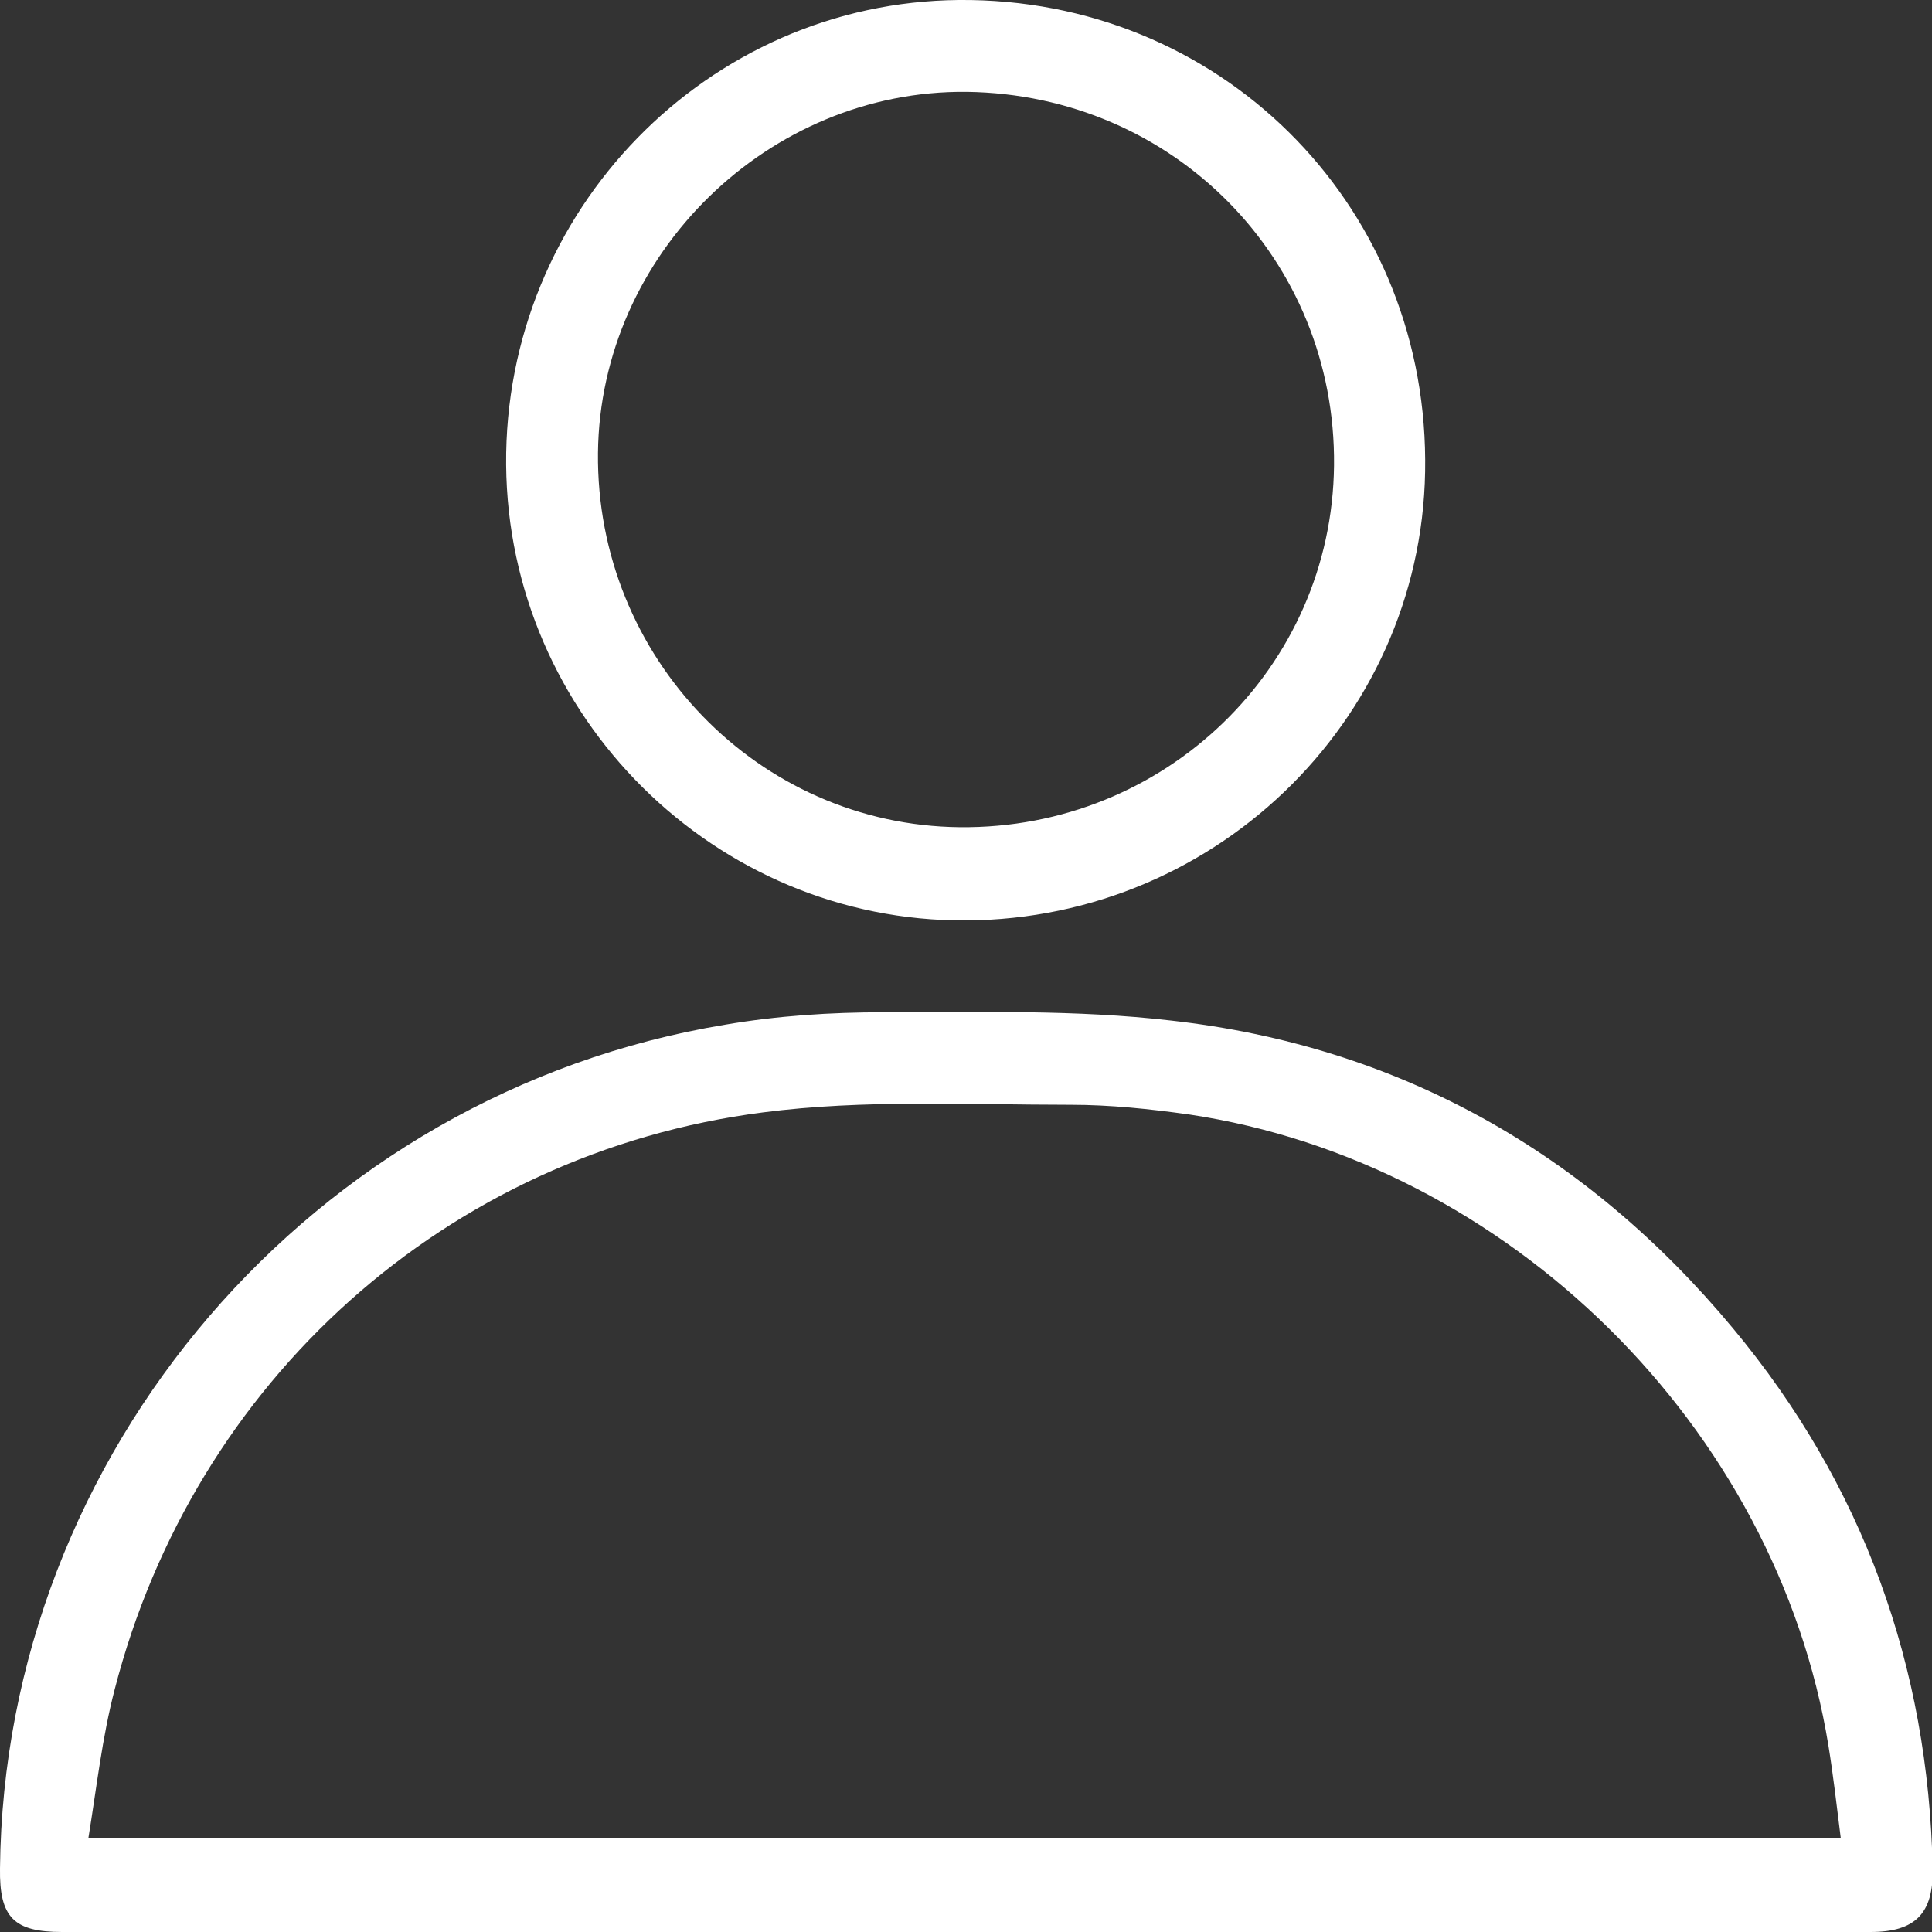
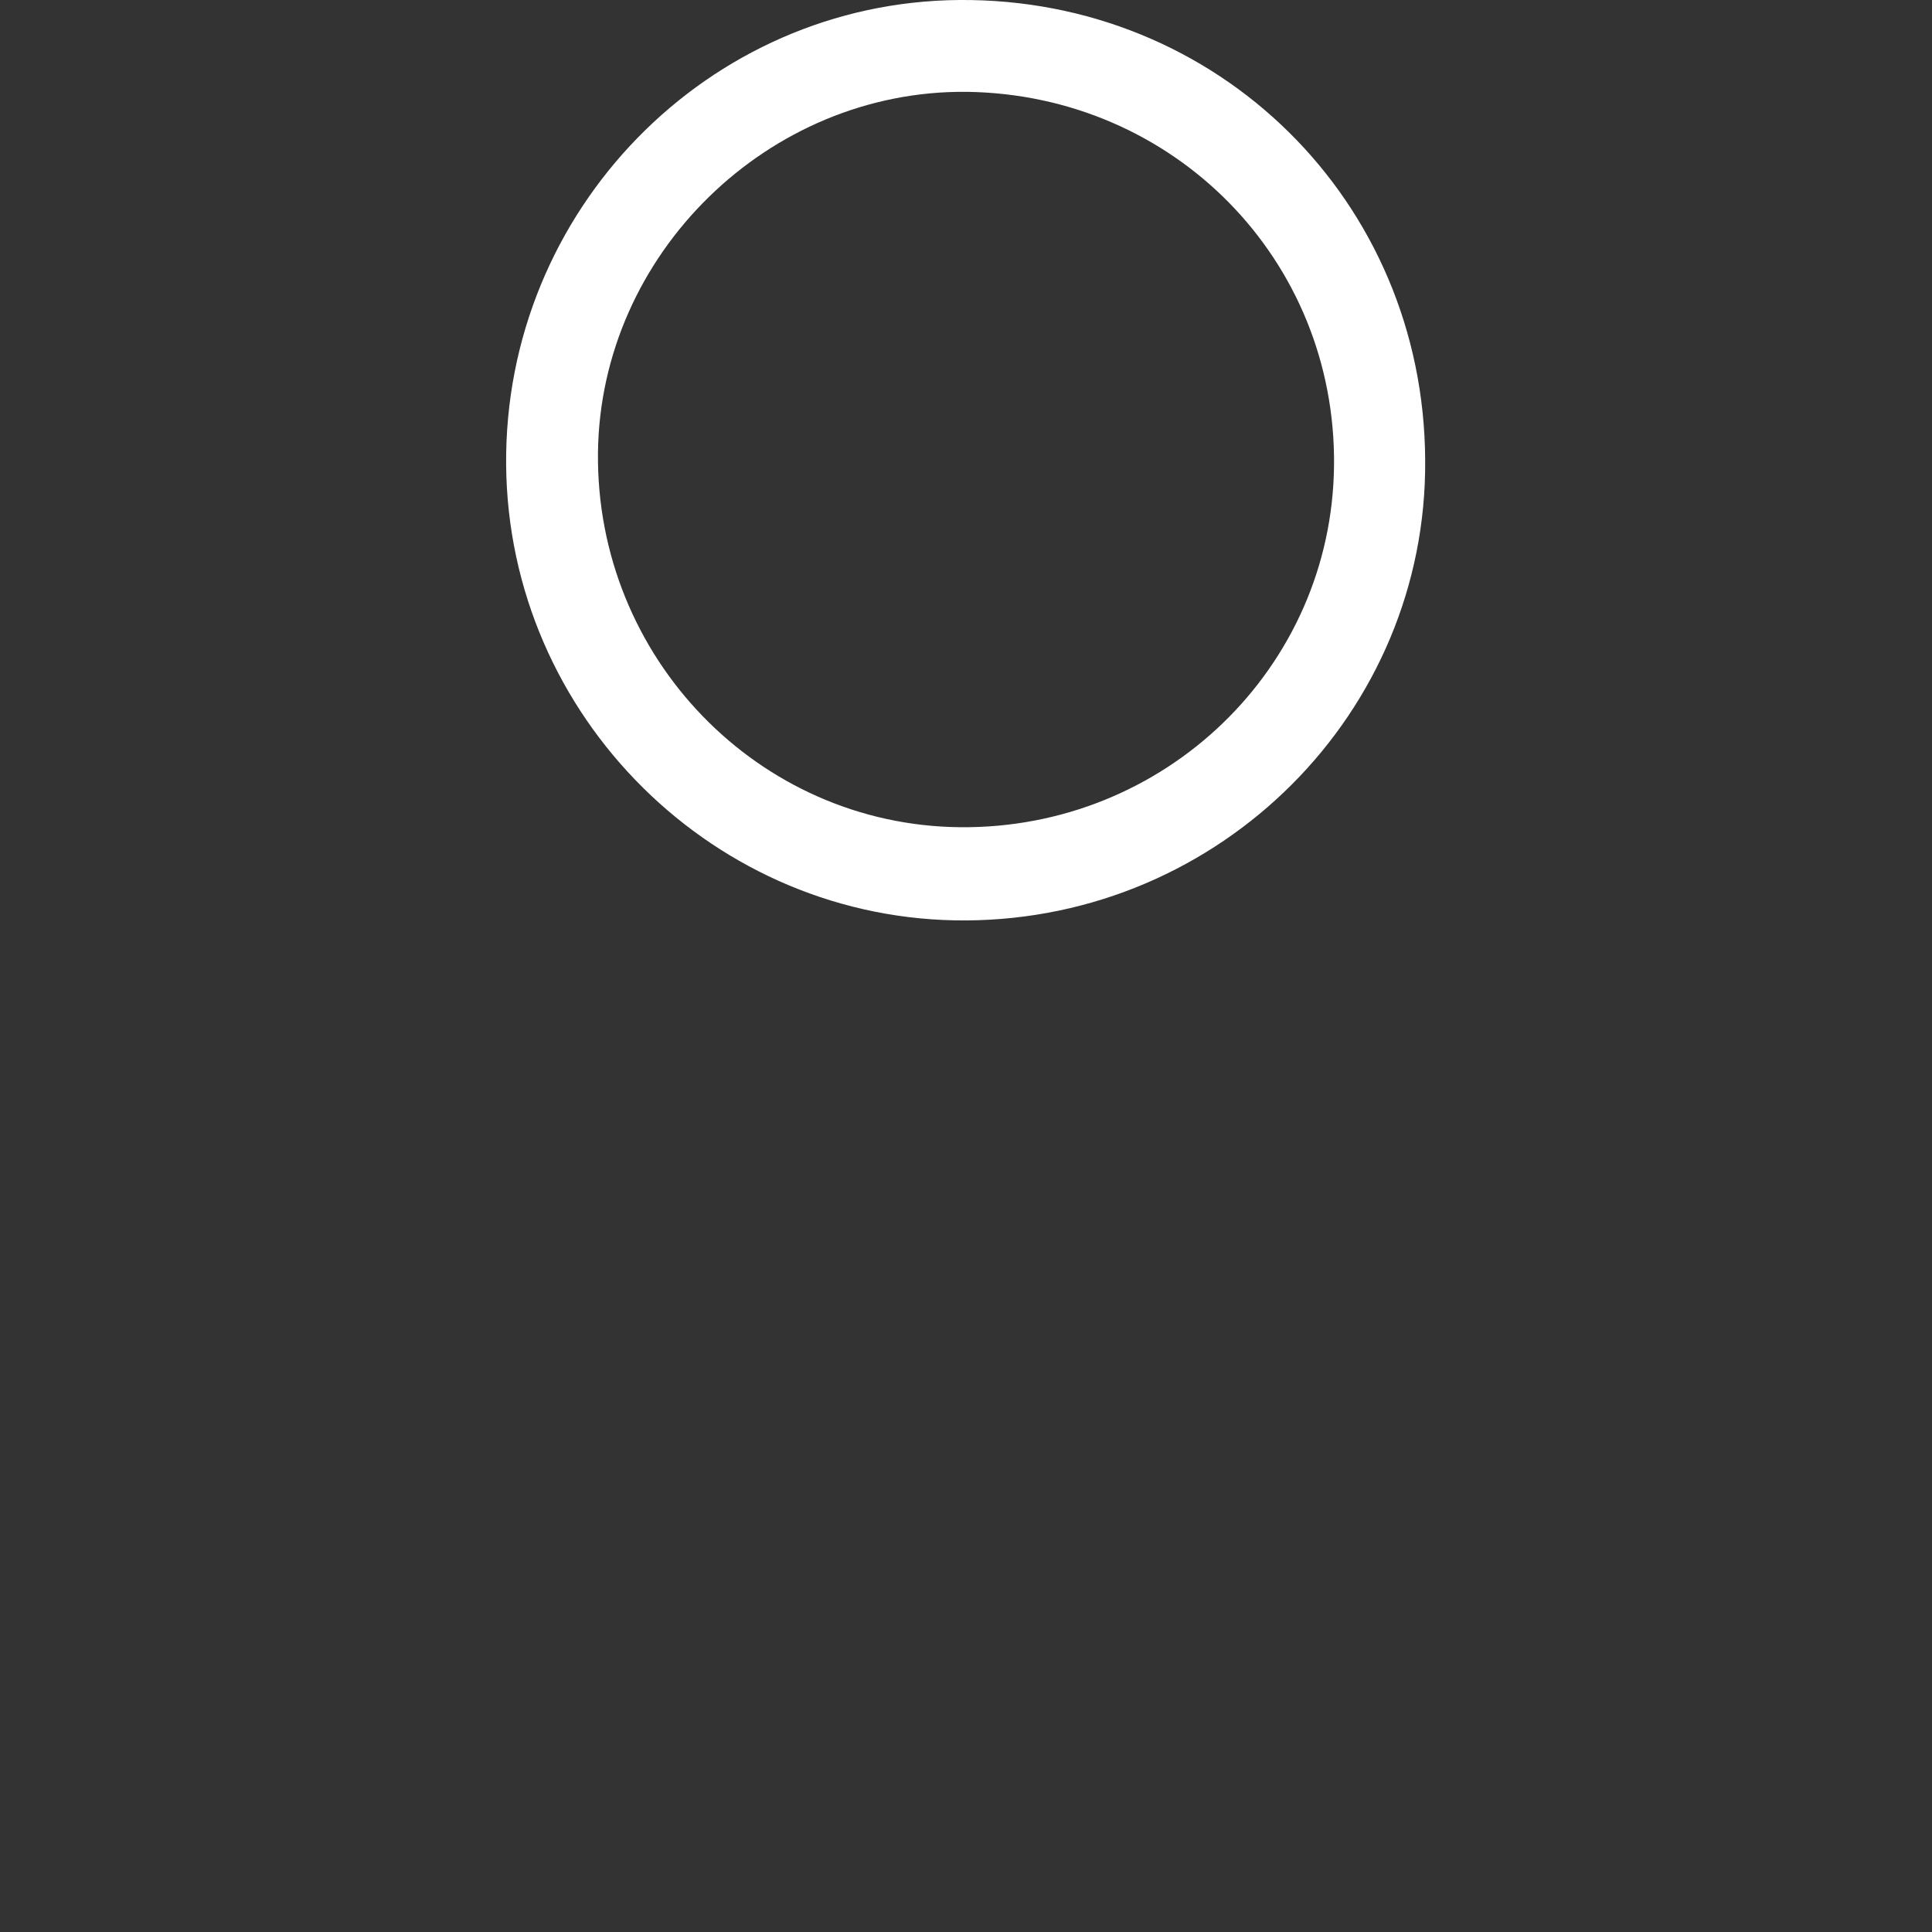
<svg xmlns="http://www.w3.org/2000/svg" id="Capa_1" viewBox="0 0 27.98 27.98">
  <rect x="0" y="0" width="27.98" height="27.98" fill="#333333" stroke="none" />
  <defs>
    <style>.cls-1{fill:#fff;}</style>
  </defs>
-   <path class="cls-1" d="M13.94,27.98c-4.35,0-8.7,0-13.04,0-.7,0-.91-.21-.9-.92,.06-6.02,4.52-11.23,10.5-12.22,.76-.13,1.53-.18,2.3-.18,1.39,0,2.78-.04,4.16,.12,3.3,.37,6.02,1.91,8.14,4.46,1.88,2.26,2.83,4.89,2.89,7.83,.01,.64-.25,.91-.9,.91-4.38,0-8.76,0-13.14,0Zm12.72-1.35c-.06-.48-.11-.92-.18-1.35-.75-4.61-4.64-8.45-9.26-9.14-.57-.08-1.14-.14-1.72-.14-1.48,0-2.99-.08-4.45,.11-4.58,.59-8.24,3.89-9.39,8.36-.18,.69-.26,1.41-.38,2.15H26.66Z" />
  <path class="cls-1" d="M20.64,6.66c.03,3.66-2.96,6.65-6.65,6.67-3.63,.02-6.63-2.95-6.66-6.6C7.3,3.05,10.25,.03,13.89,0c3.75-.03,6.73,2.91,6.75,6.66ZM14,1.33c-2.87-.03-5.31,2.35-5.34,5.23-.03,2.96,2.32,5.39,5.24,5.42,2.97,.03,5.39-2.31,5.42-5.24,.03-2.98-2.32-5.37-5.32-5.41Z" />
</svg>